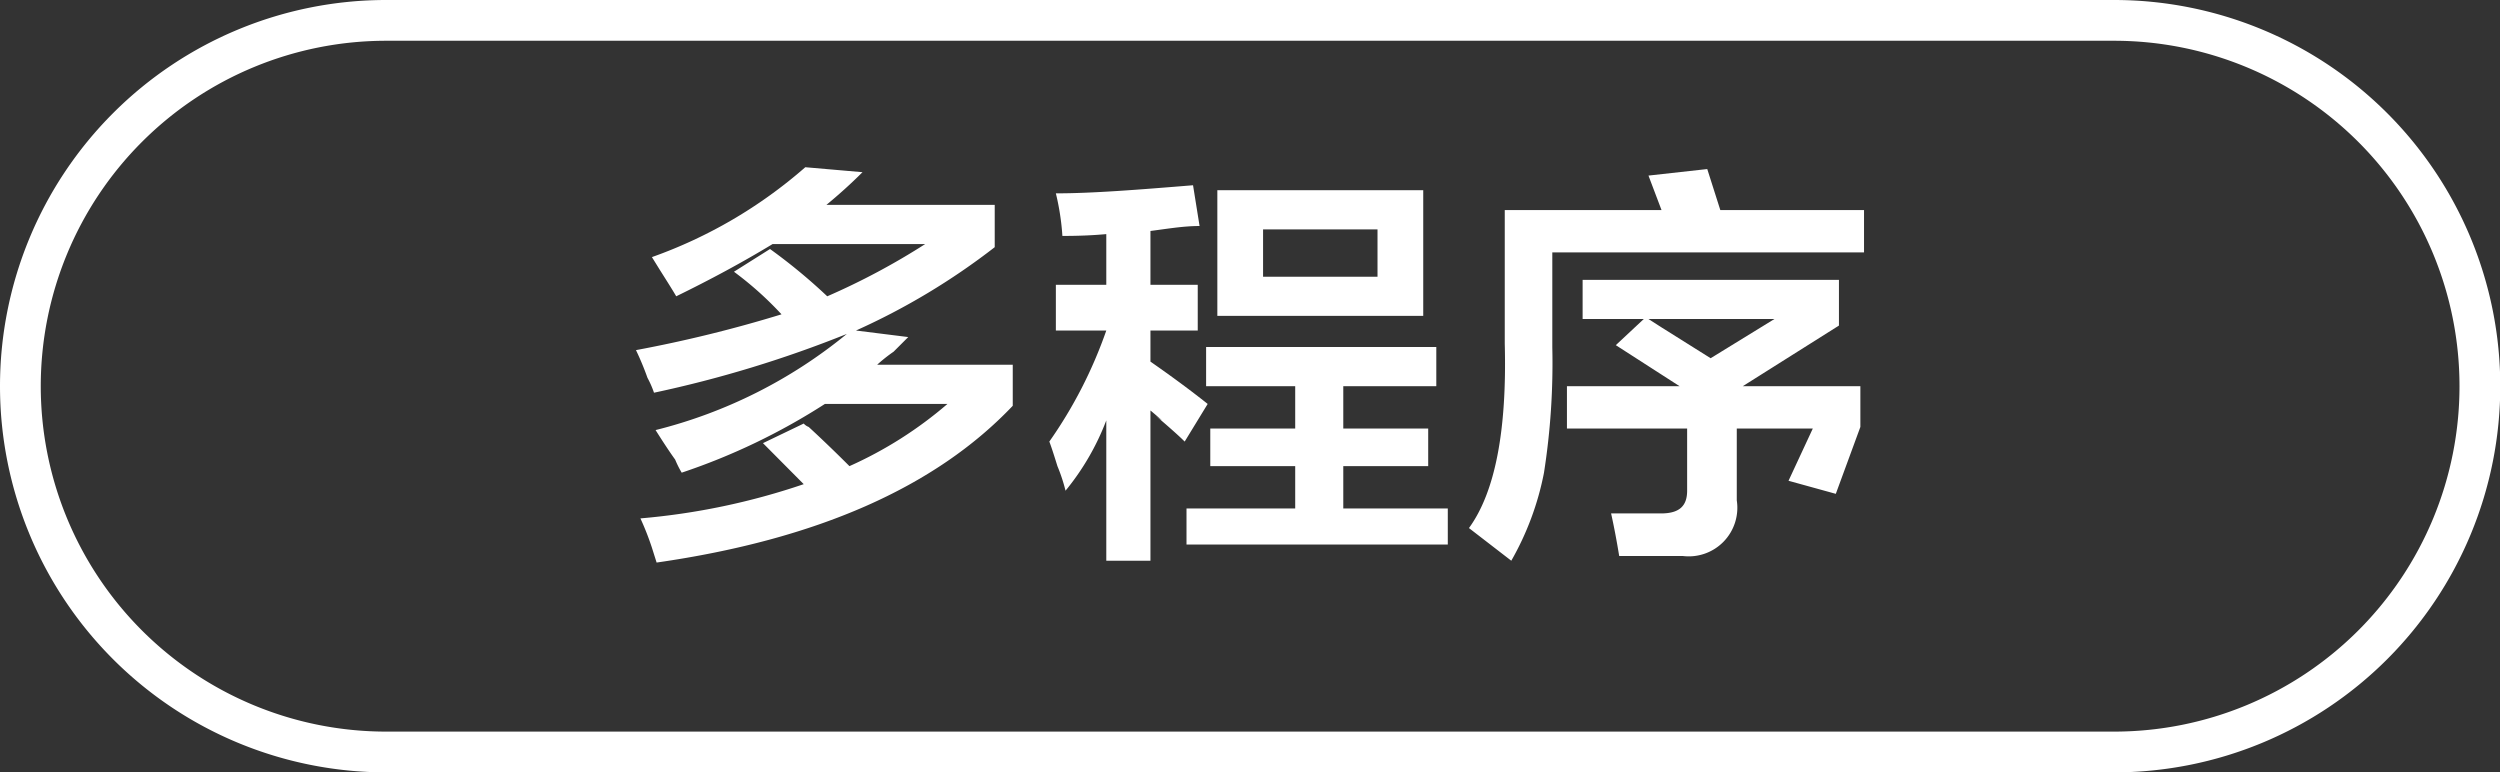
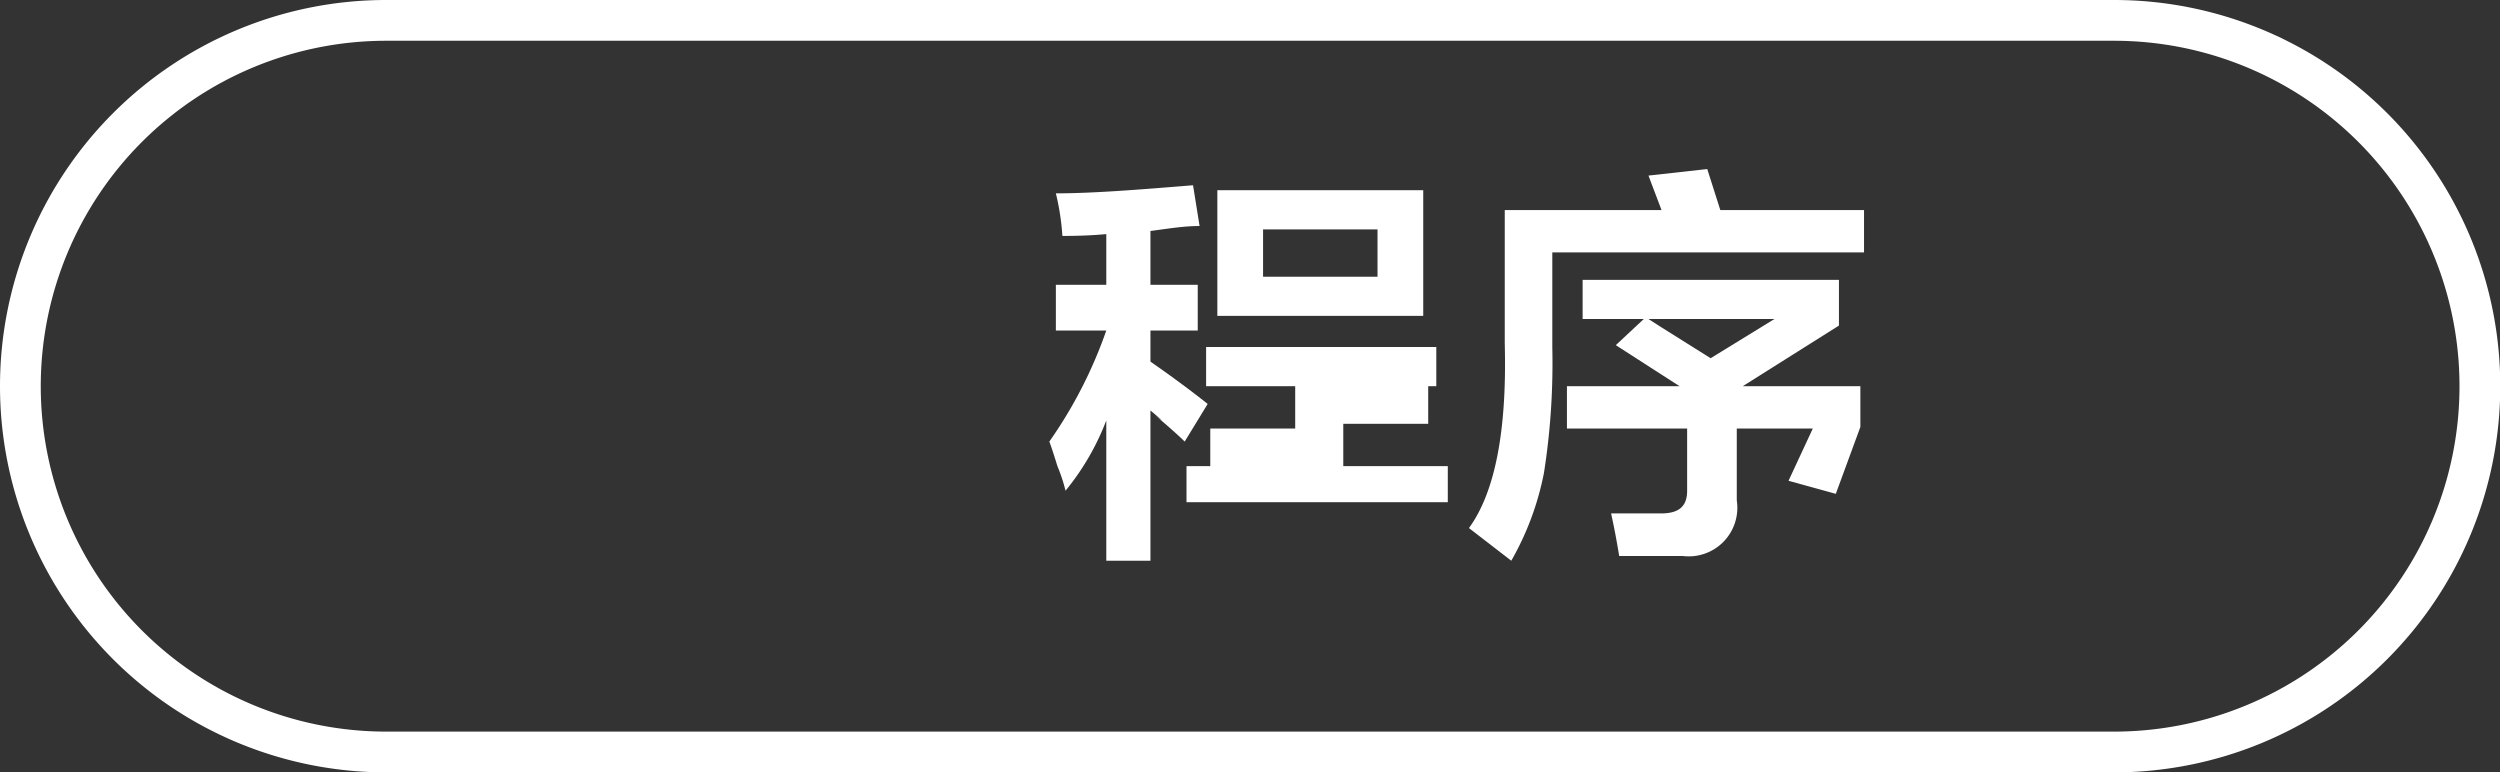
<svg xmlns="http://www.w3.org/2000/svg" id="图层_1" data-name="图层 1" width="95.68" height="29.56" viewBox="0 0 95.68 29.56">
  <rect x="0" y="0" width="95.68" height="29.56" fill="#333333" stroke="none" />
  <defs>
    <style>
      .cls-1 {
        fill: #fff;
      }
    </style>
  </defs>
  <g>
-     <path class="cls-1" d="M292.52,328.05a3.85,3.85,0,0,1-.25-.5c-.21-.29-.46-.67-.75-1.13a18.67,18.67,0,0,0,7.32-3.68,44.79,44.79,0,0,1-7.38,2.25,3.66,3.66,0,0,0-.25-.57,10.87,10.87,0,0,0-.44-1.06,50.51,50.51,0,0,0,5.57-1.37,13,13,0,0,0-1.82-1.63l1.38-.87a21.43,21.43,0,0,1,2.19,1.81,26.76,26.76,0,0,0,3.75-2H296c-1.17.71-2.4,1.37-3.69,2-.12-.21-.33-.54-.62-1l-.31-.5a18.1,18.1,0,0,0,5.87-3.44l2.19.19c-.46.46-.92.87-1.38,1.25h6.44v1.62a26.06,26.06,0,0,1-5.31,3.19l2,.25-.56.56a5.94,5.94,0,0,0-.63.5h5.19v1.57q-4.44,4.68-13.63,6l-.18-.57a10.5,10.5,0,0,0-.44-1.12,26.28,26.28,0,0,0,6.25-1.31l-1.56-1.57,1.56-.75a.48.48,0,0,0,.19.13q.75.69,1.56,1.5a15.32,15.32,0,0,0,3.75-2.38H298A24.43,24.43,0,0,1,292.52,328.05Z" transform="translate(-266.43 -309.96)" />
-     <path class="cls-1" d="M306.84,322.61v-1.75h1.93v-1.94c-.54.05-1.1.07-1.68.07a9.51,9.51,0,0,0-.25-1.63c1.41,0,3.16-.14,5.25-.31l.25,1.56c-.63,0-1.25.11-1.88.19v2.06h1.81v1.75h-1.81v1.19q1.25.87,2.19,1.62l-.88,1.44c-.21-.21-.58-.54-1.12-1,.37.29.31.23-.19-.19v5.75h-1.69v-5.37a9.65,9.65,0,0,1-1.56,2.69,6.57,6.57,0,0,0-.31-.94c-.13-.42-.23-.73-.31-.94a17.24,17.24,0,0,0,2.18-4.25Zm5.75,2.13v-1.5h8.81v1.5h-3.56v1.62h3.25v1.44h-3.25v1.62h4v1.38h-10v-1.38H316V327.8h-3.25v-1.44H316v-1.62Zm.43-2.69v-4.81h7.88v4.81Zm1.75-3.31v1.81h4.38v-1.81Z" transform="translate(-266.43 -309.96)" />
+     <path class="cls-1" d="M306.84,322.61v-1.75h1.93v-1.94c-.54.05-1.1.07-1.68.07a9.51,9.51,0,0,0-.25-1.63c1.41,0,3.16-.14,5.25-.31l.25,1.56c-.63,0-1.25.11-1.88.19v2.06h1.81v1.75h-1.81v1.19q1.25.87,2.19,1.62l-.88,1.44c-.21-.21-.58-.54-1.12-1,.37.29.31.23-.19-.19v5.75h-1.69v-5.37a9.65,9.65,0,0,1-1.56,2.69,6.57,6.57,0,0,0-.31-.94c-.13-.42-.23-.73-.31-.94a17.24,17.24,0,0,0,2.18-4.25Zm5.75,2.13v-1.5h8.81v1.5h-3.56h3.25v1.44h-3.25v1.62h4v1.38h-10v-1.38H316V327.8h-3.25v-1.44H316v-1.62Zm.43-2.69v-4.81h7.88v4.81Zm1.75-3.31v1.81h4.38v-1.81Z" transform="translate(-266.43 -309.96)" />
    <path class="cls-1" d="M324.27,331.42l-1.62-1.25q1.5-2.06,1.37-7.06V318h6l-.5-1.32,2.25-.25.5,1.57h5.5v1.62H325.84v3.63a27.16,27.16,0,0,1-.32,4.81A11,11,0,0,1,324.27,331.42Zm4.13-.18c-.09-.55-.19-1.09-.31-1.63H330c.71,0,1-.29,1-.87v-2.38H326.4v-1.62h4.31l-2.44-1.57,1.07-1H327v-1.5h9.81v1.75l-3.68,2.32h4.5v1.56l-.94,2.56-1.81-.5.93-2H332.9v2.75a1.86,1.86,0,0,1-2.06,2.13Zm5.94-9.07h-4.82l.5.32,1.88,1.18Z" transform="translate(-266.43 -309.96)" />
  </g>
  <path class="cls-1" d="M347.34,339.52H281.21a14.78,14.78,0,0,1,0-29.56h66.13a14.78,14.78,0,0,1,0,29.56Zm-66.13-28a13.22,13.22,0,0,0,0,26.44h66.13a13.22,13.22,0,1,0,0-26.44Z" transform="translate(-266.43 -309.96)" />
</svg>